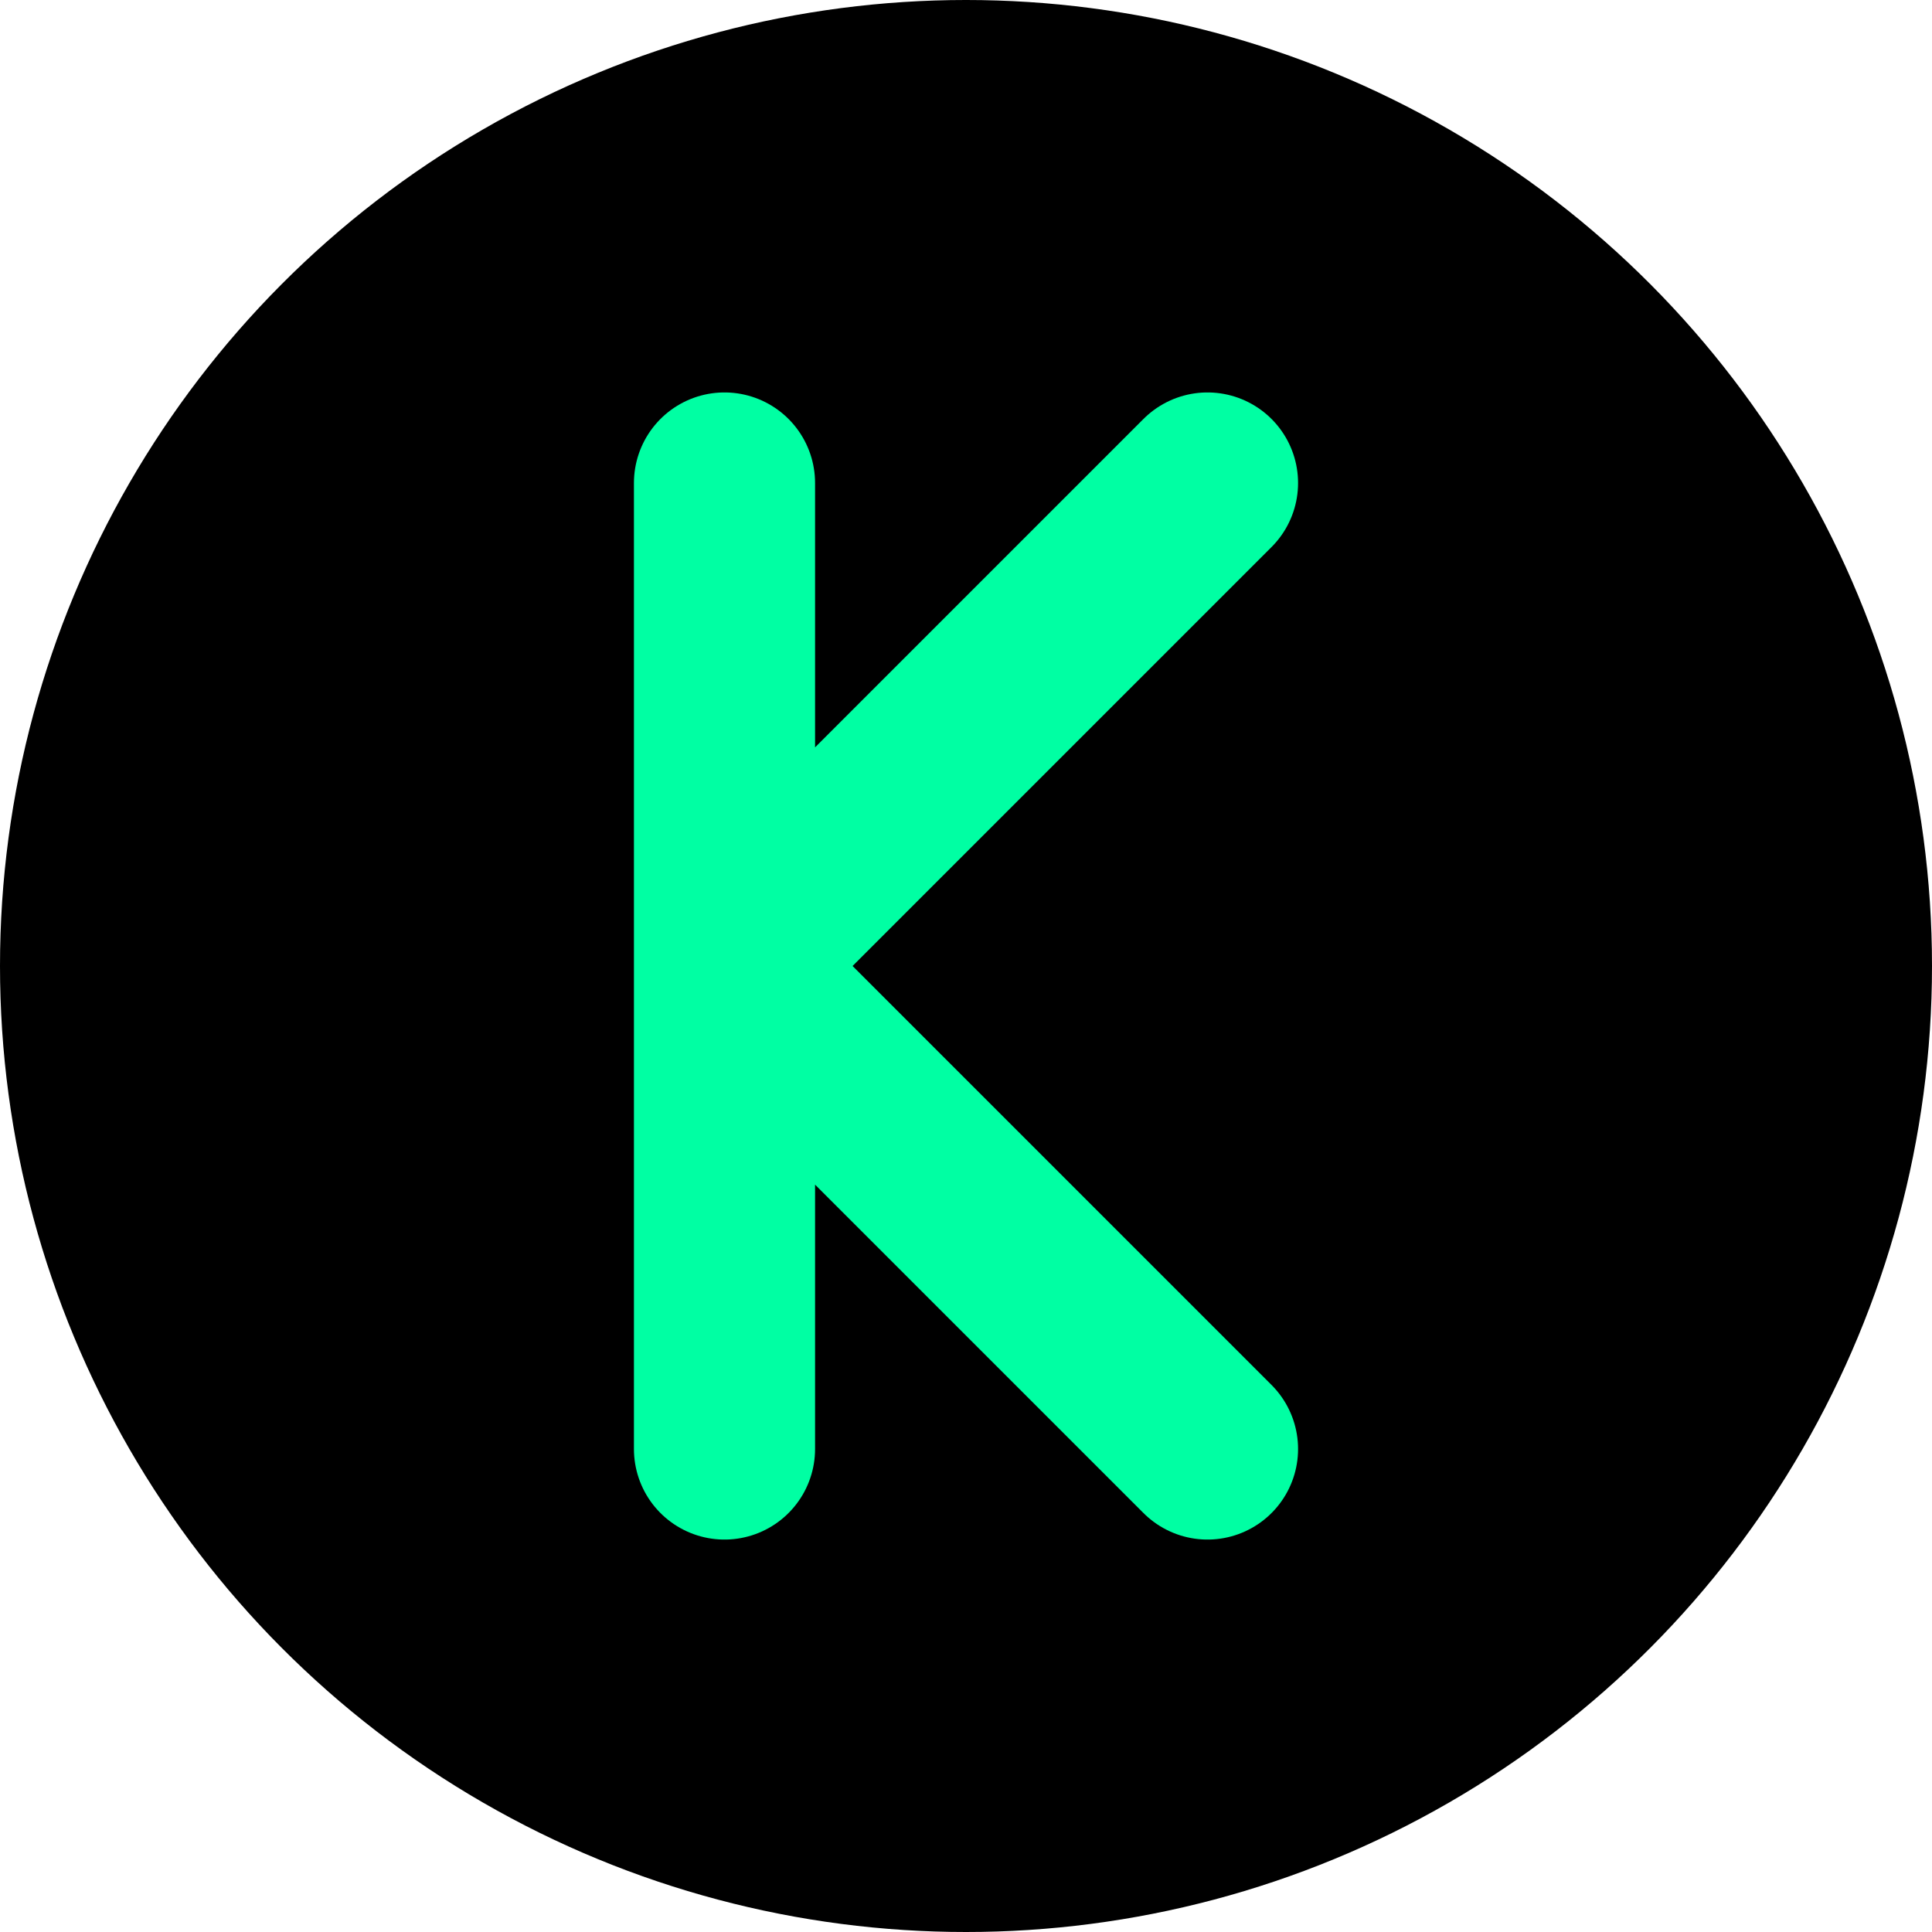
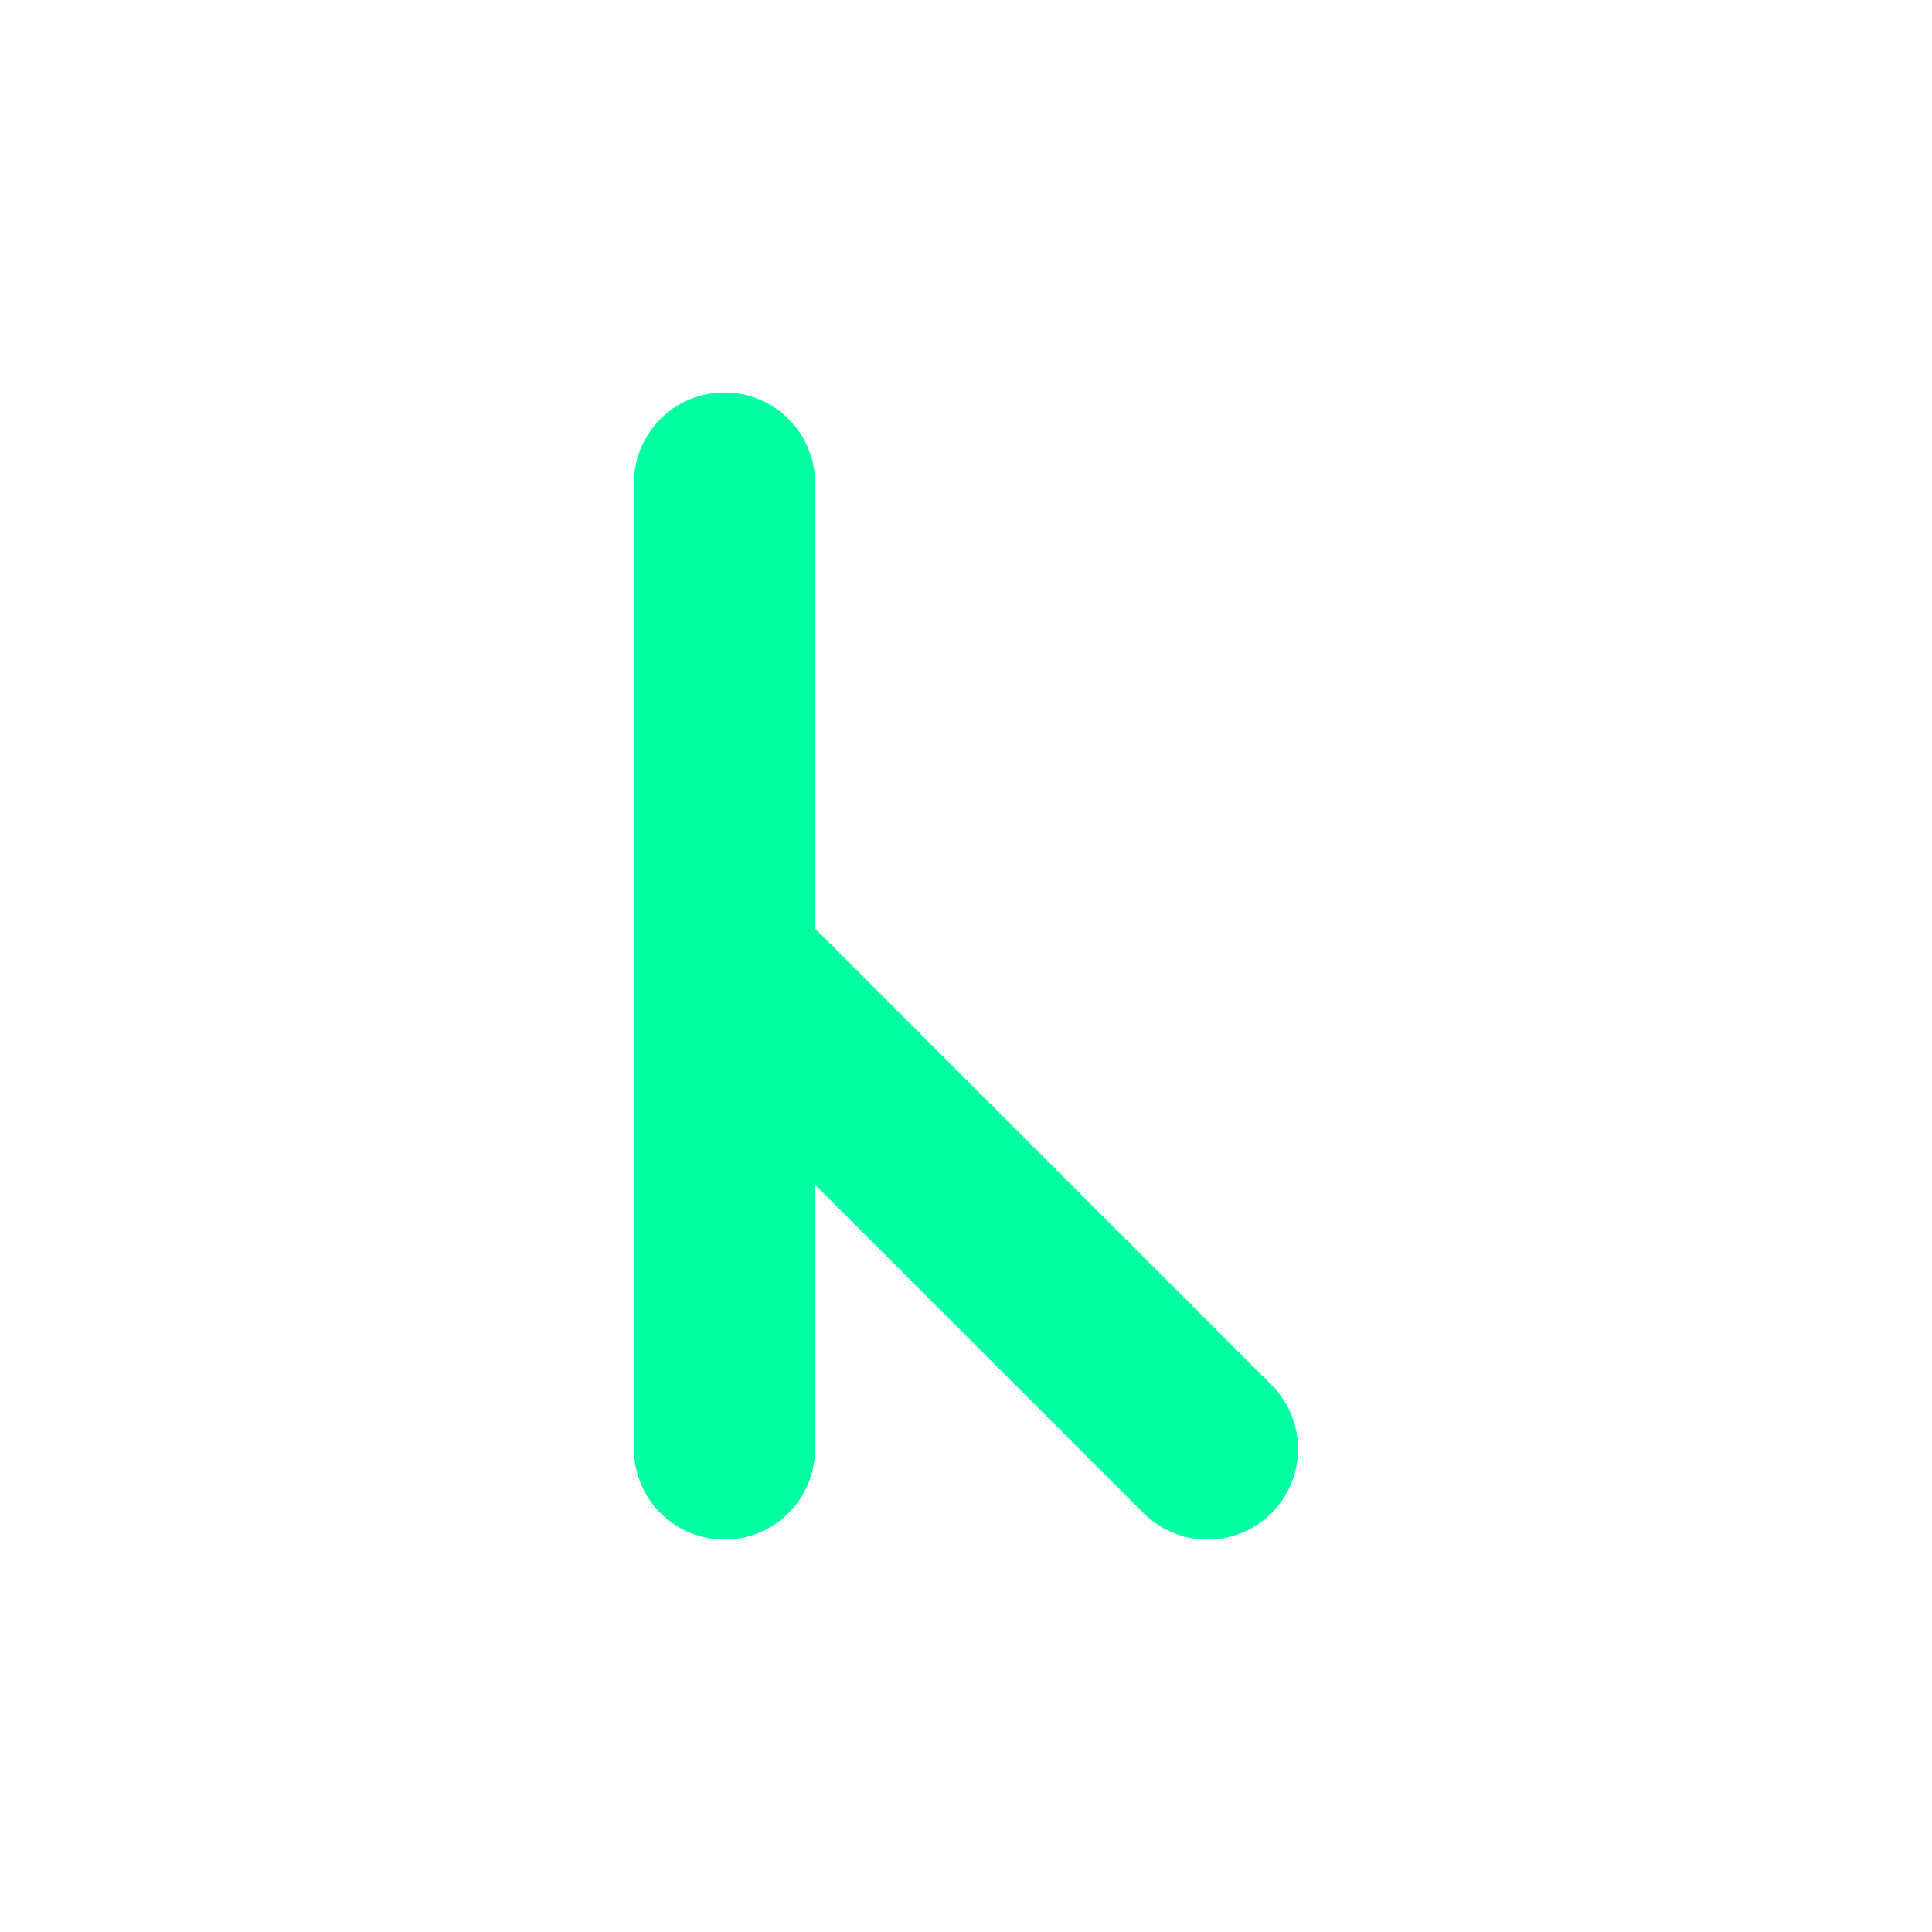
<svg xmlns="http://www.w3.org/2000/svg" width="32" height="32" viewBox="0 0 32 32" fill="none">
-   <circle cx="16" cy="16" r="16" fill="black" />
-   <path d="M12 8V24M12 16L20 8M12 16L20 24" stroke="#00ffa3" stroke-width="3" stroke-linecap="round" stroke-linejoin="round" />
+   <path d="M12 8V24M12 16M12 16L20 24" stroke="#00ffa3" stroke-width="3" stroke-linecap="round" stroke-linejoin="round" />
</svg>